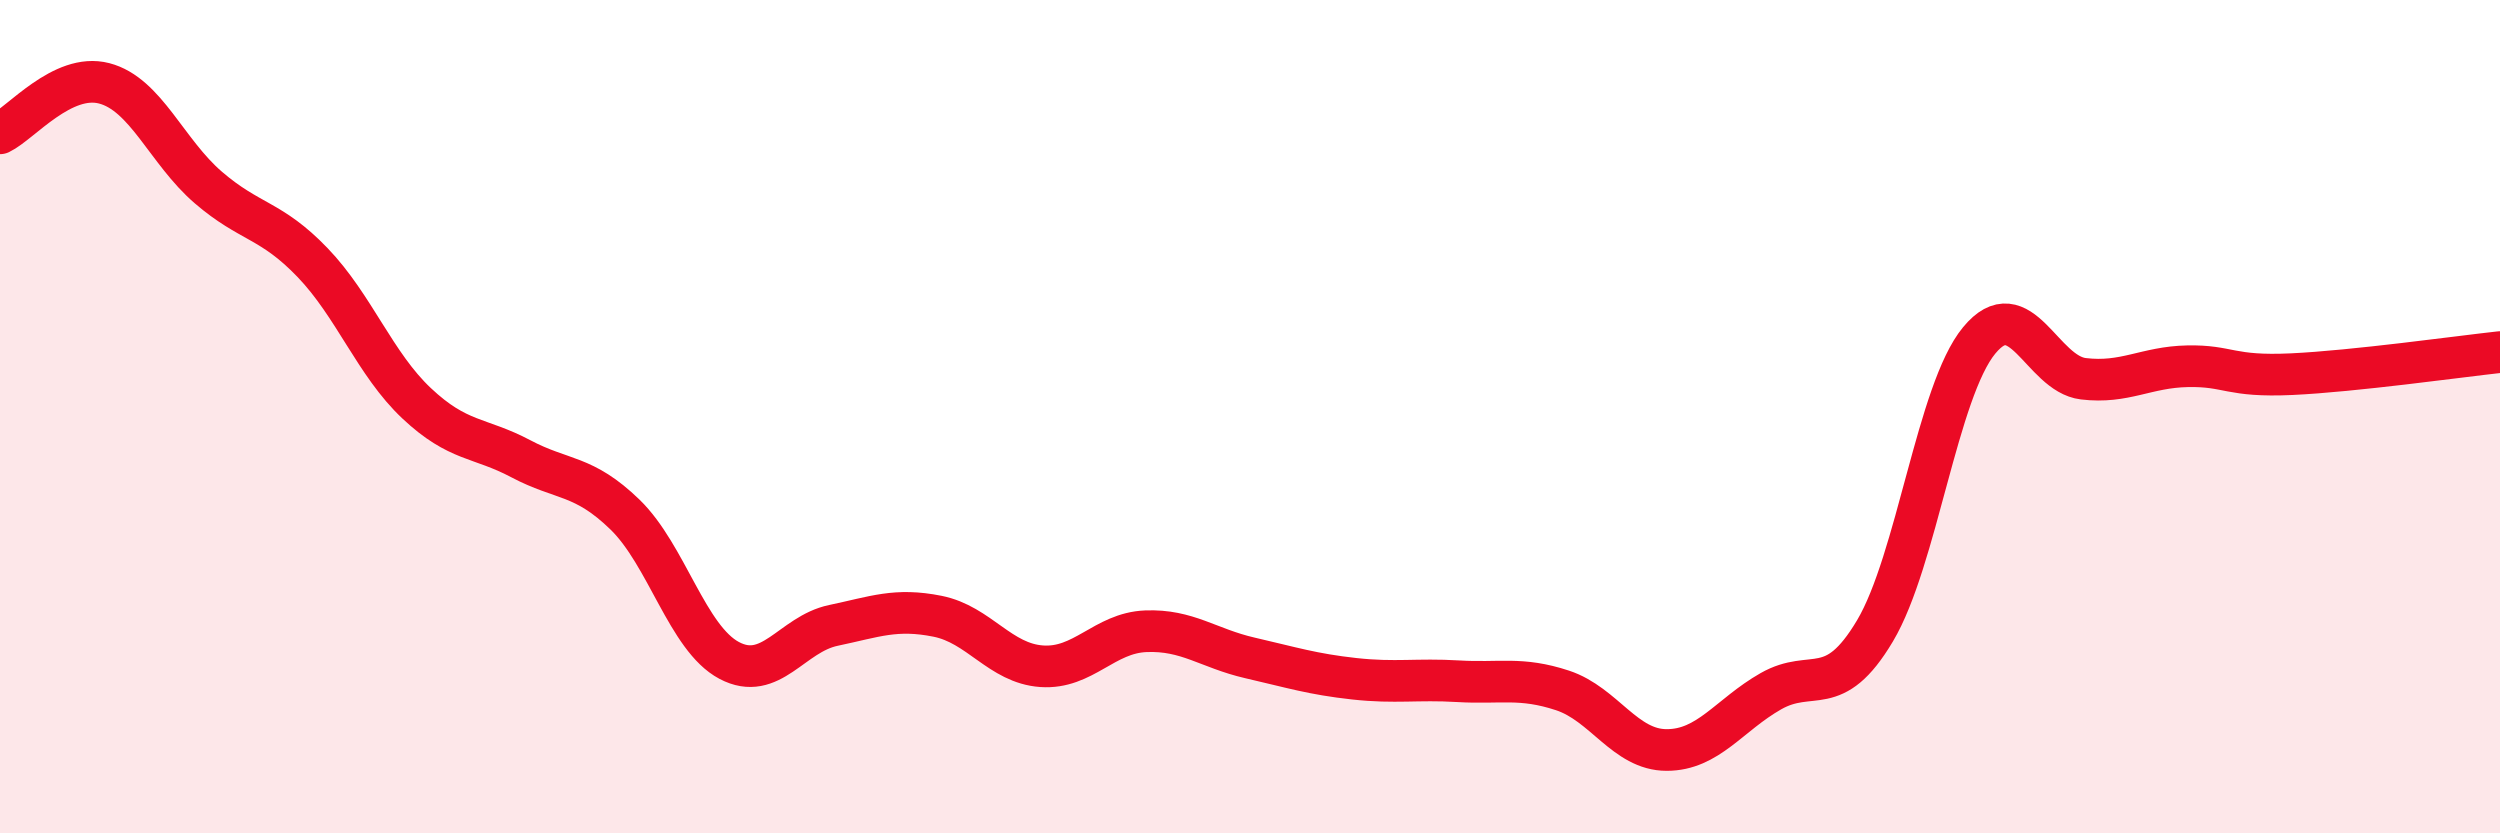
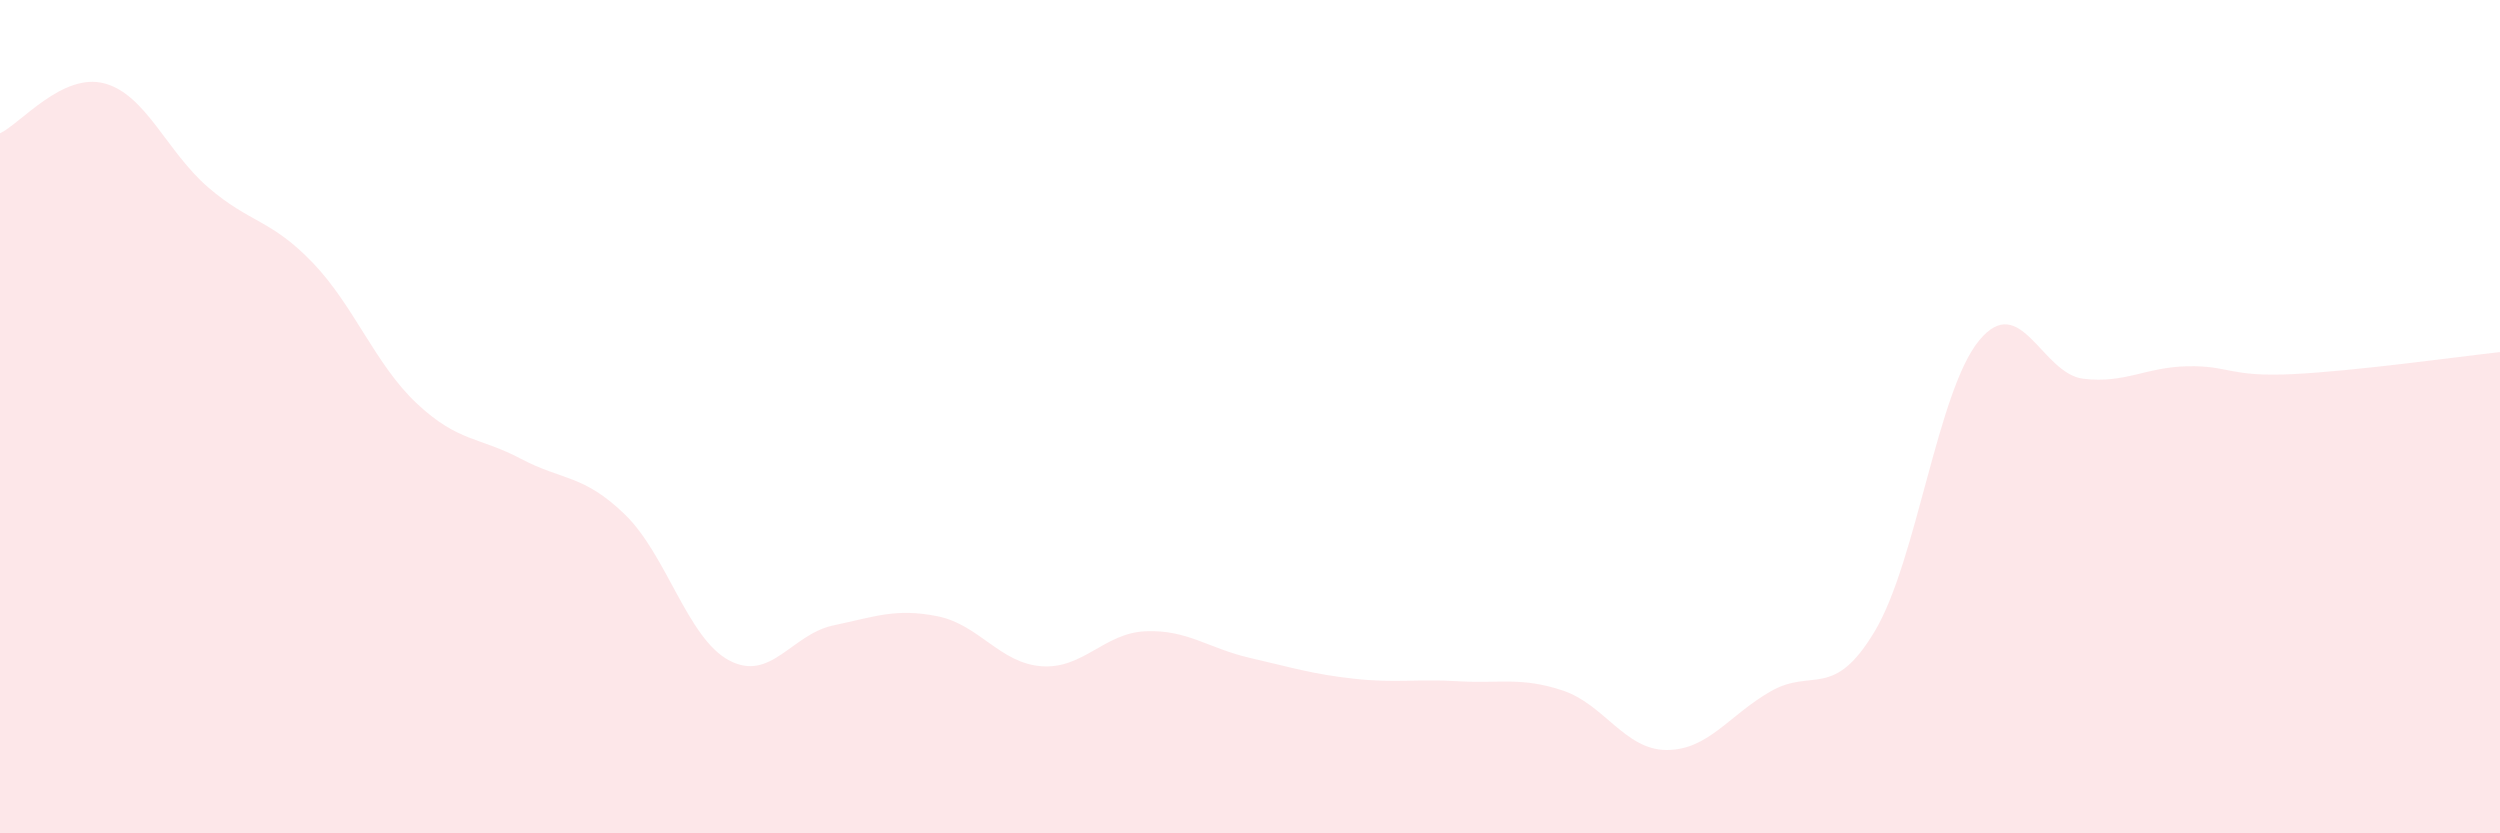
<svg xmlns="http://www.w3.org/2000/svg" width="60" height="20" viewBox="0 0 60 20">
  <path d="M 0,3.2 C 0.5,2.96 1.5,1.74 2.5,2 C 3.5,2.26 4,3.64 5,4.5 C 6,5.36 6.5,5.26 7.5,6.3 C 8.5,7.34 9,8.74 10,9.68 C 11,10.62 11.5,10.48 12.5,11.01 C 13.5,11.54 14,11.38 15,12.35 C 16,13.32 16.5,15.32 17.5,15.85 C 18.5,16.38 19,15.22 20,15.01 C 21,14.8 21.5,14.59 22.5,14.79 C 23.5,14.99 24,15.92 25,15.99 C 26,16.06 26.5,15.19 27.5,15.15 C 28.5,15.11 29,15.56 30,15.79 C 31,16.02 31.5,16.18 32.5,16.29 C 33.5,16.4 34,16.29 35,16.35 C 36,16.41 36.5,16.24 37.5,16.57 C 38.5,16.9 39,18 40,18 C 41,18 41.5,17.16 42.5,16.59 C 43.5,16.02 44,16.82 45,15.14 C 46,13.46 46.5,9.38 47.5,8.17 C 48.5,6.96 49,8.97 50,9.09 C 51,9.21 51.5,8.81 52.5,8.79 C 53.5,8.77 53.5,9.05 55,8.98 C 56.5,8.91 59,8.56 60,8.45L60 20L0 20Z" fill="#EB0A25" opacity="0.1" stroke-linecap="round" stroke-linejoin="round" />
-   <path d="M 0,3.2 C 0.5,2.96 1.5,1.74 2.5,2 C 3.5,2.26 4,3.64 5,4.5 C 6,5.36 6.5,5.26 7.5,6.3 C 8.5,7.34 9,8.74 10,9.68 C 11,10.62 11.5,10.48 12.5,11.01 C 13.5,11.54 14,11.38 15,12.35 C 16,13.32 16.5,15.32 17.5,15.85 C 18.5,16.38 19,15.22 20,15.01 C 21,14.8 21.5,14.59 22.5,14.79 C 23.5,14.99 24,15.92 25,15.99 C 26,16.06 26.5,15.19 27.5,15.15 C 28.5,15.11 29,15.56 30,15.79 C 31,16.02 31.5,16.18 32.5,16.29 C 33.5,16.4 34,16.29 35,16.35 C 36,16.41 36.5,16.24 37.5,16.57 C 38.5,16.9 39,18 40,18 C 41,18 41.5,17.16 42.5,16.59 C 43.5,16.02 44,16.82 45,15.14 C 46,13.46 46.5,9.38 47.5,8.17 C 48.5,6.96 49,8.97 50,9.09 C 51,9.21 51.5,8.81 52.5,8.79 C 53.5,8.77 53.5,9.05 55,8.98 C 56.5,8.91 59,8.56 60,8.45" stroke="#EB0A25" stroke-width="1" fill="none" stroke-linecap="round" stroke-linejoin="round" />
</svg>